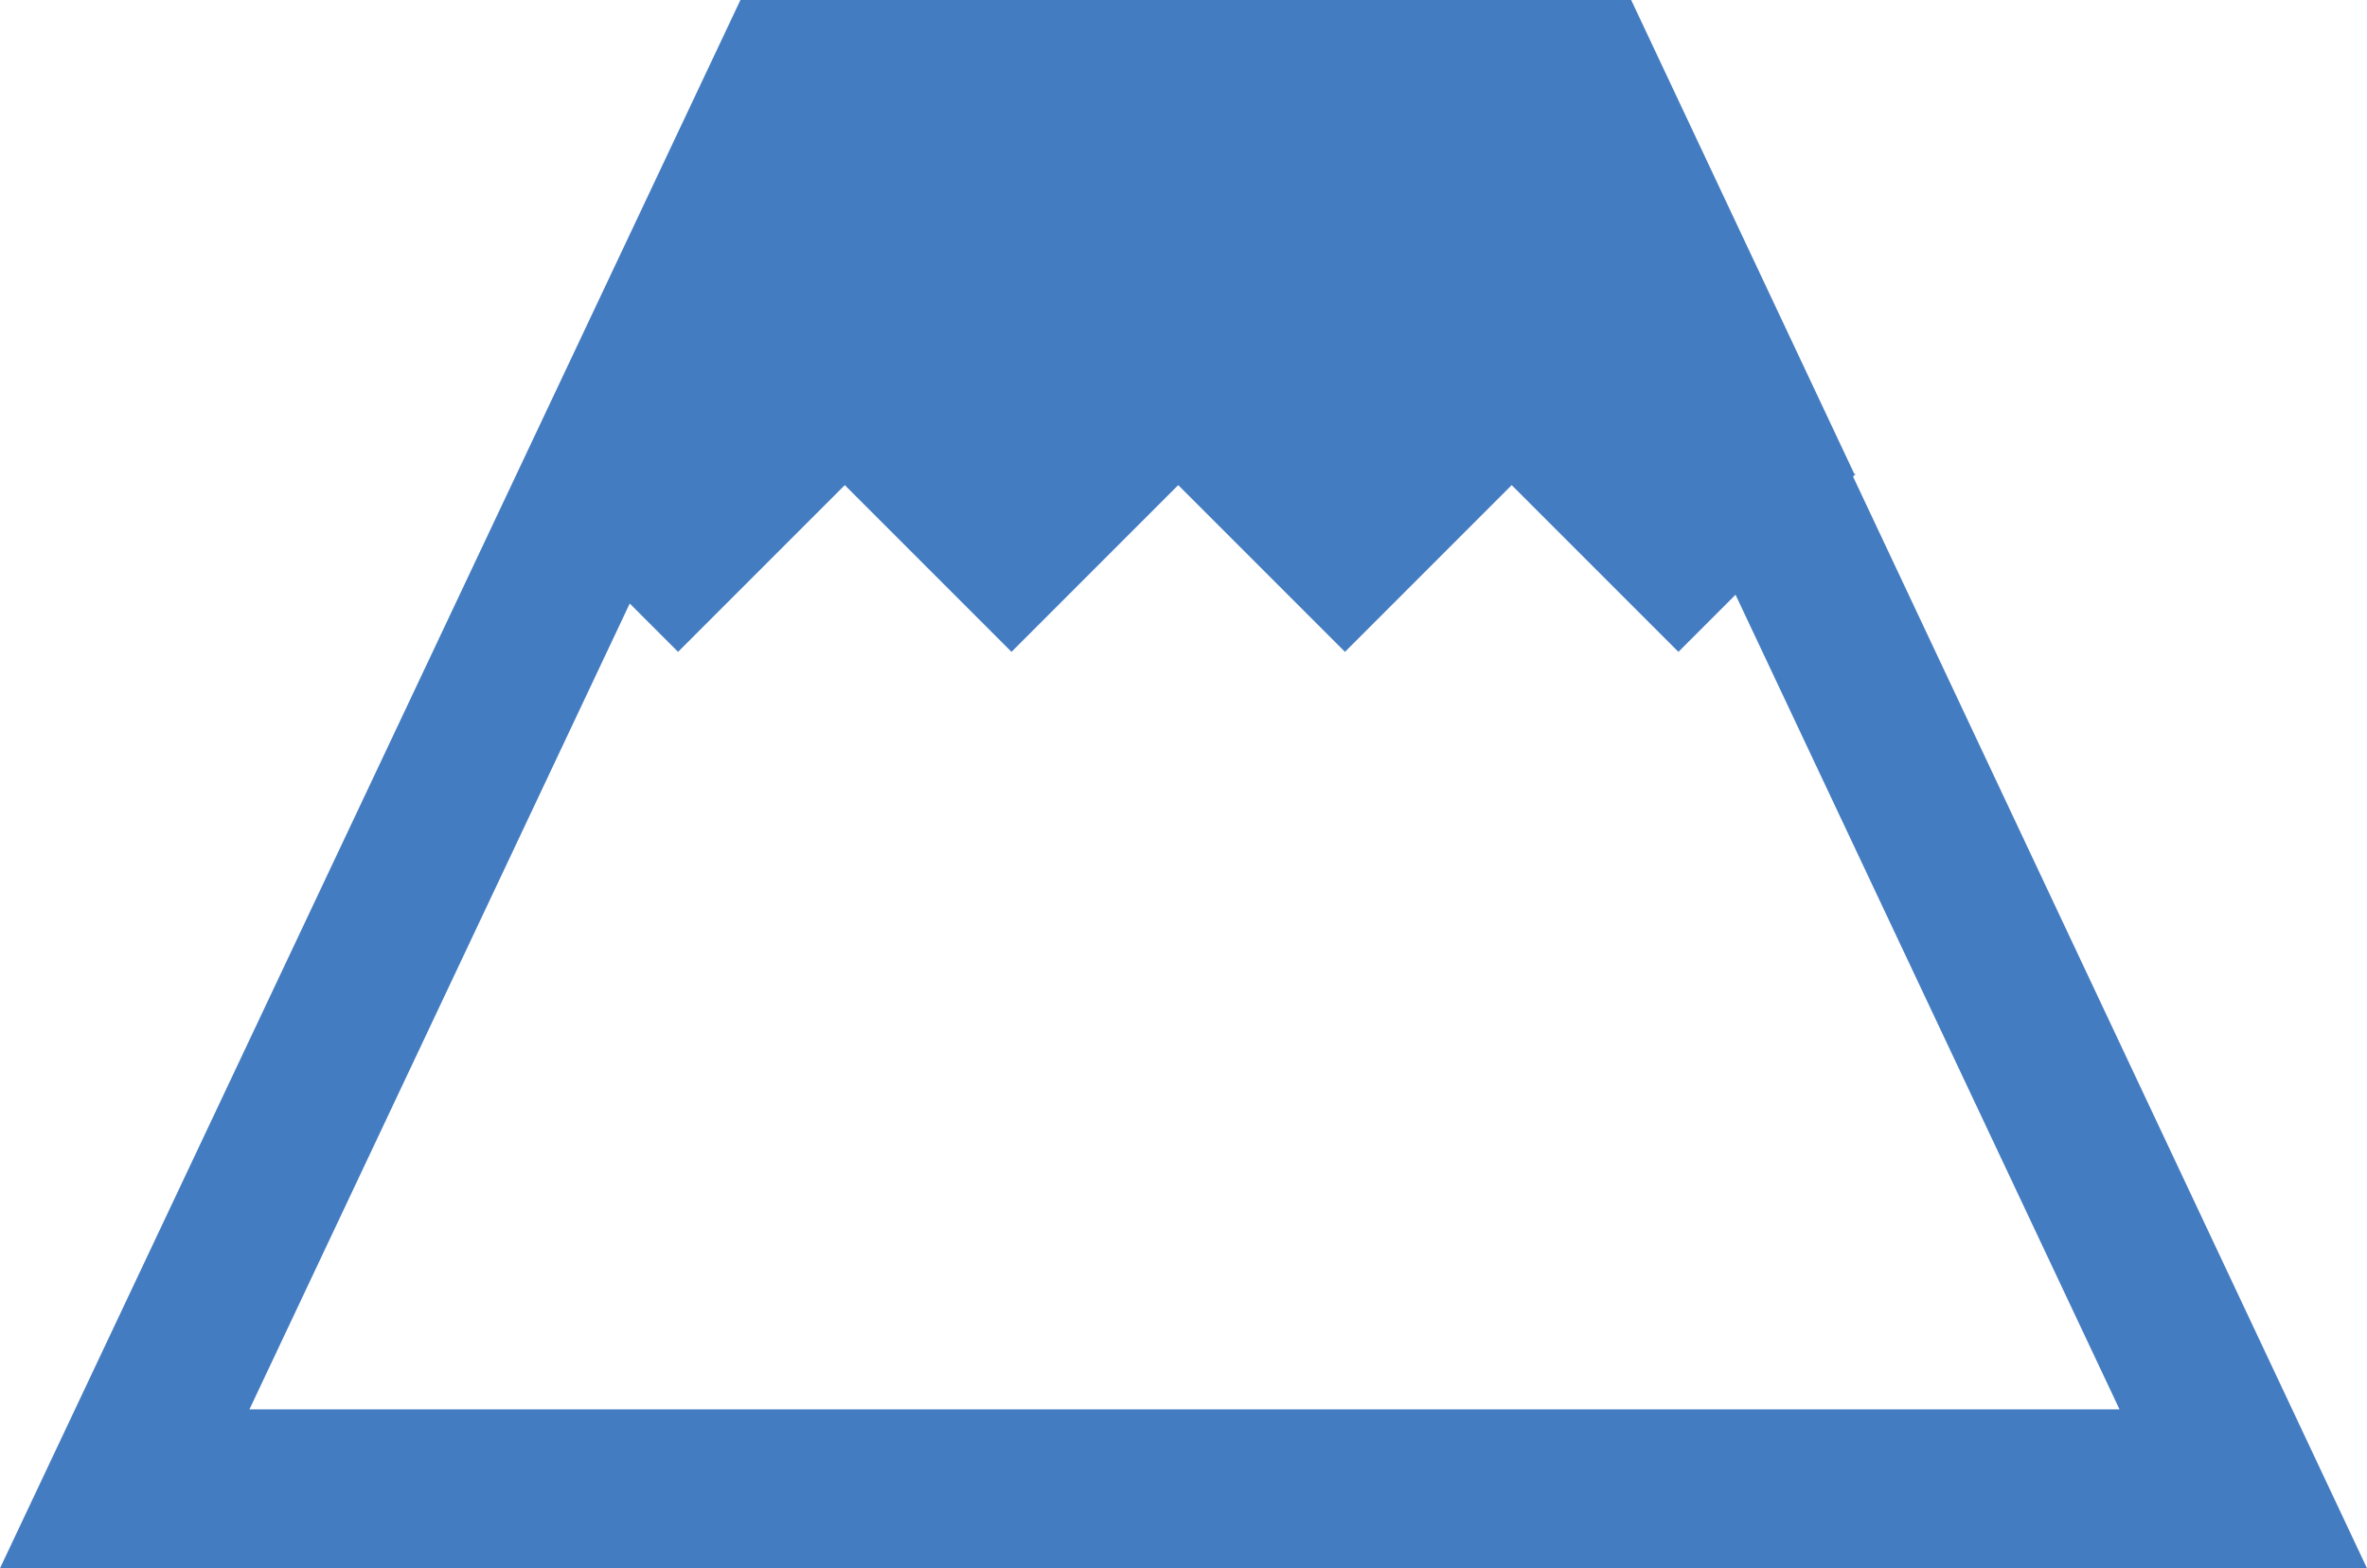
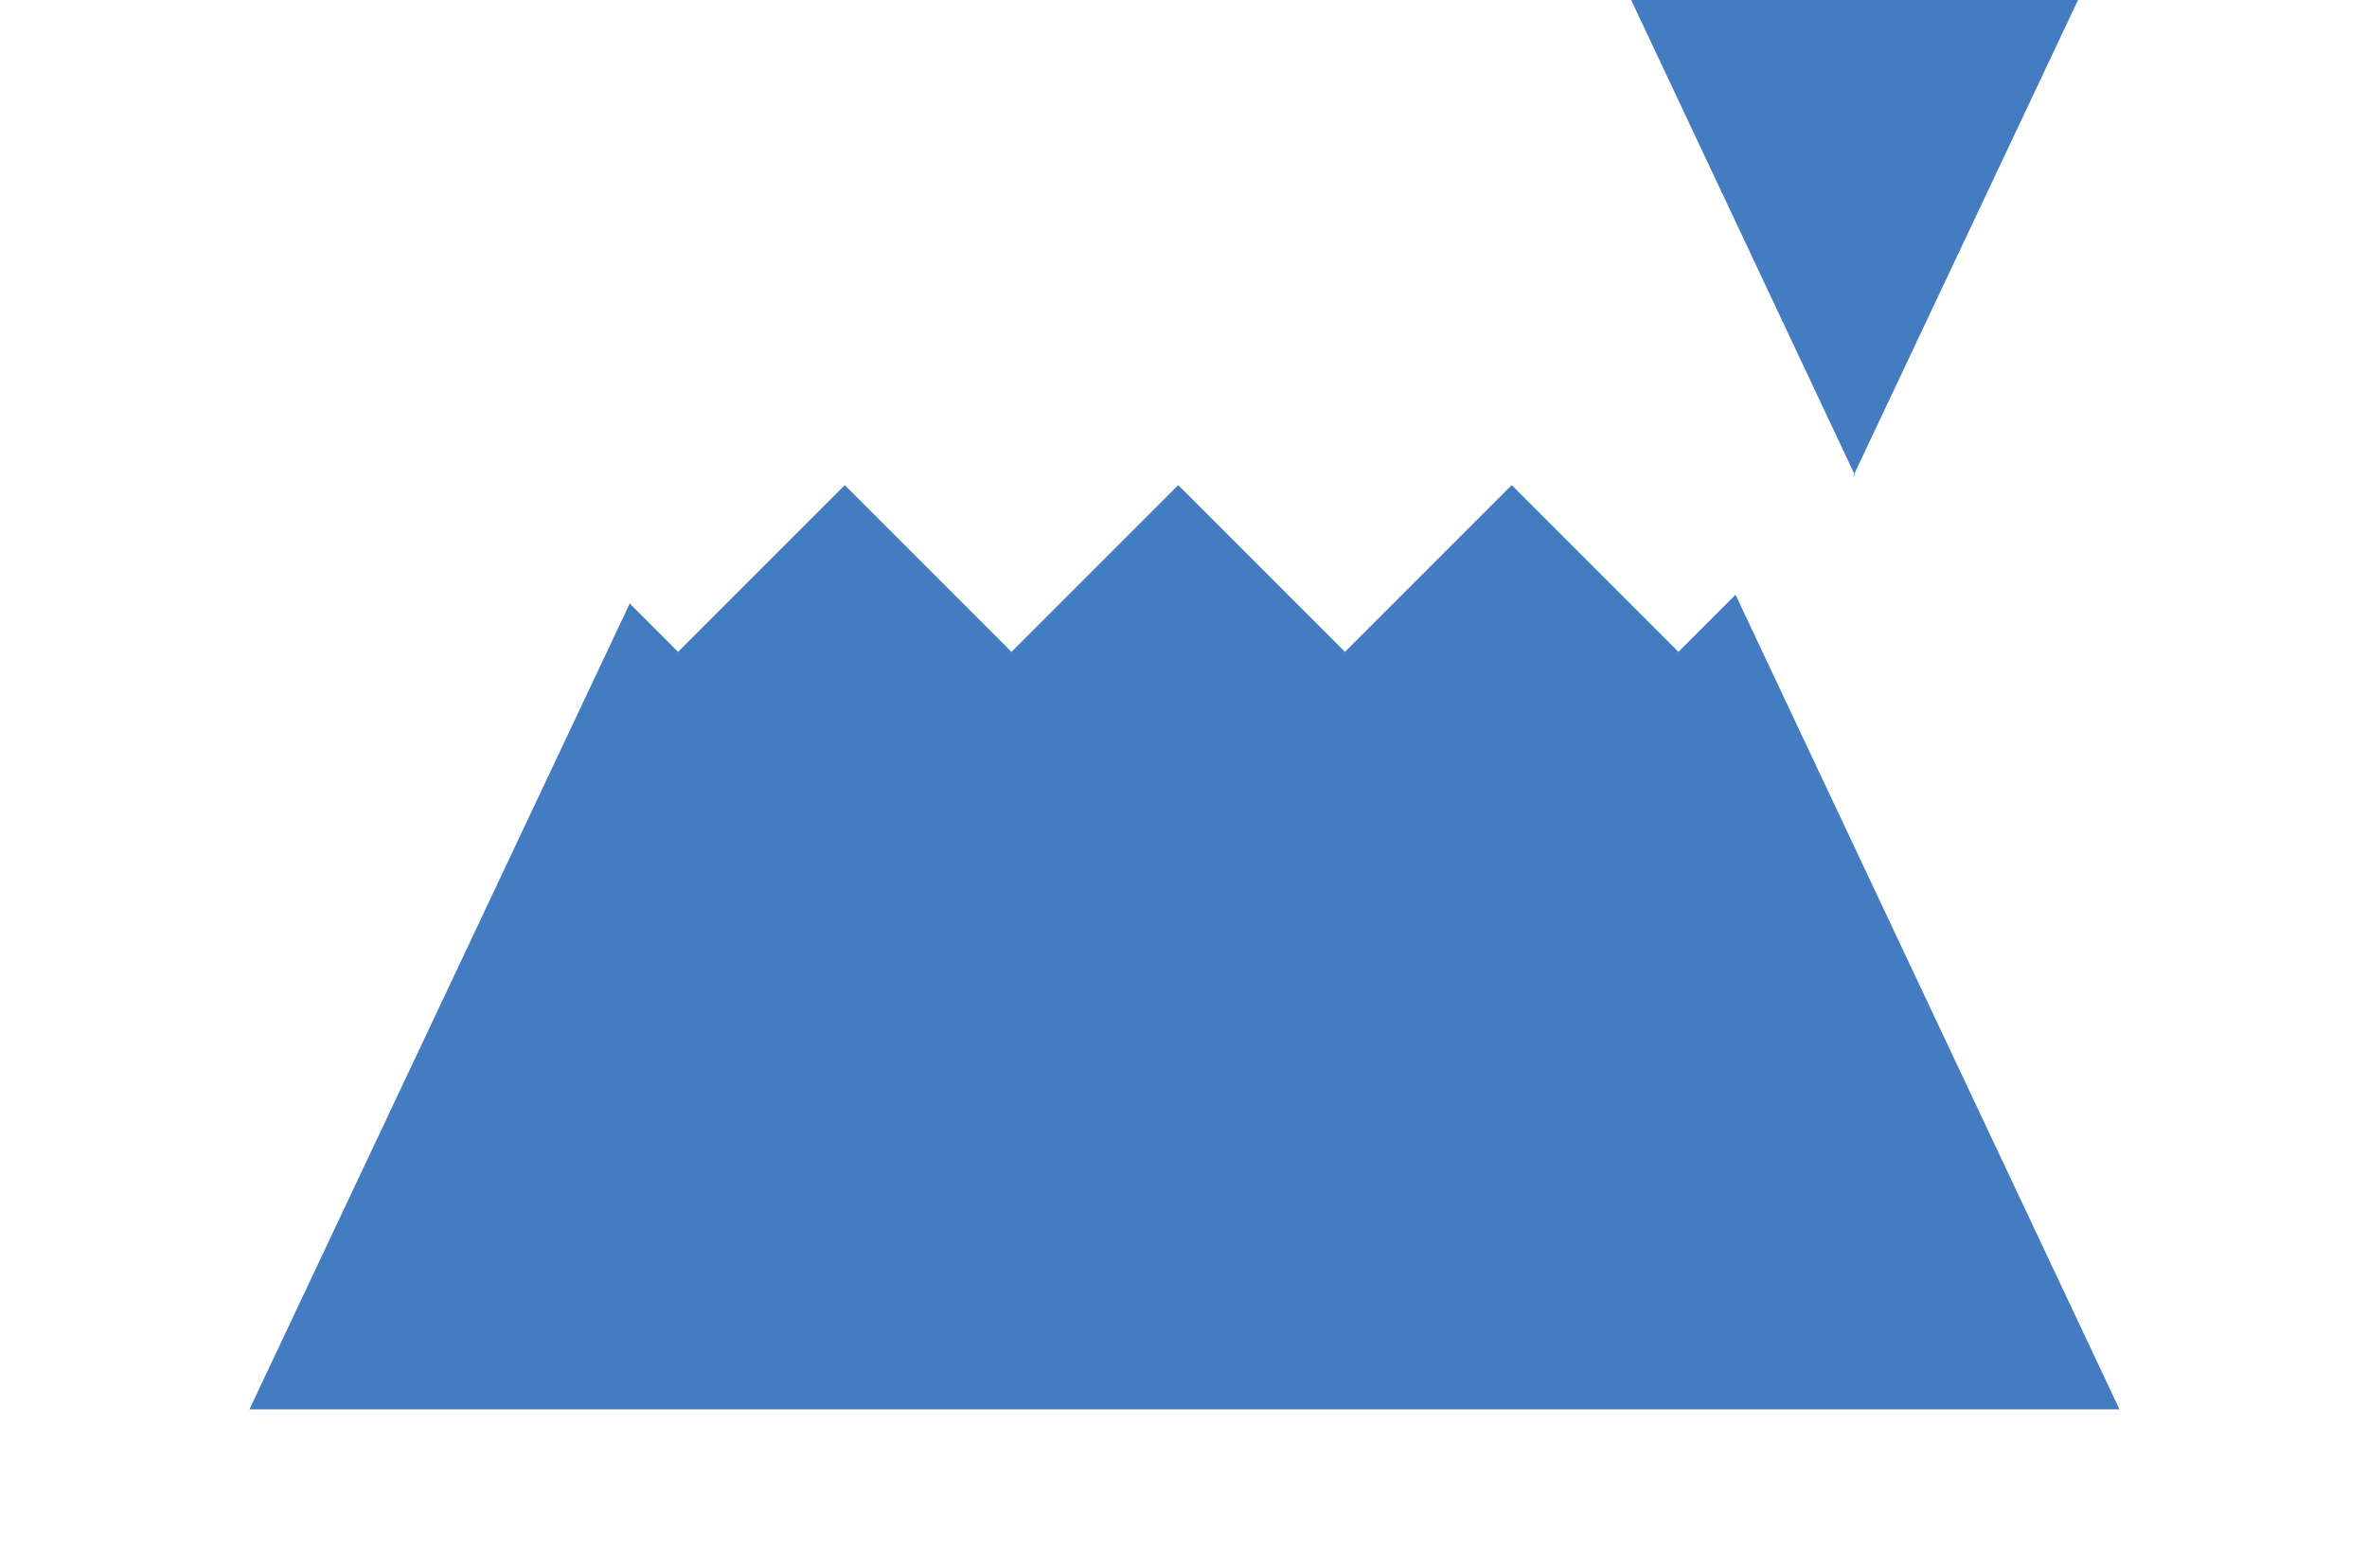
<svg xmlns="http://www.w3.org/2000/svg" id="_レイヤー_2" data-name="レイヤー 2" width="36.06" height="23.89" viewBox="0 0 36.06 23.89">
  <defs>
    <style>
      .cls-1 {
        fill: #447cc2;
        stroke-width: 0px;
      }
    </style>
  </defs>
  <g id="_レイヤー_2-2" data-name="レイヤー 2">
-     <path class="cls-1" d="m28.23,7.26l.02-.02.02-.02h-.02s-3.4-7.22-3.4-7.22h-13.57L0,23.89h36.06l-7.83-16.63Zm-18.64,1.93l.74.74,2.54-2.54,2.54,2.54,2.54-2.54,2.54,2.54,2.54-2.54,2.54,2.54.87-.87,5.85,12.41H3.8l5.8-12.29Z" />
+     <path class="cls-1" d="m28.23,7.26l.02-.02.02-.02h-.02s-3.4-7.22-3.4-7.22h-13.57h36.06l-7.83-16.63Zm-18.64,1.93l.74.74,2.54-2.54,2.54,2.54,2.54-2.54,2.54,2.54,2.54-2.54,2.54,2.54.87-.87,5.85,12.41H3.8l5.8-12.29Z" />
  </g>
</svg>